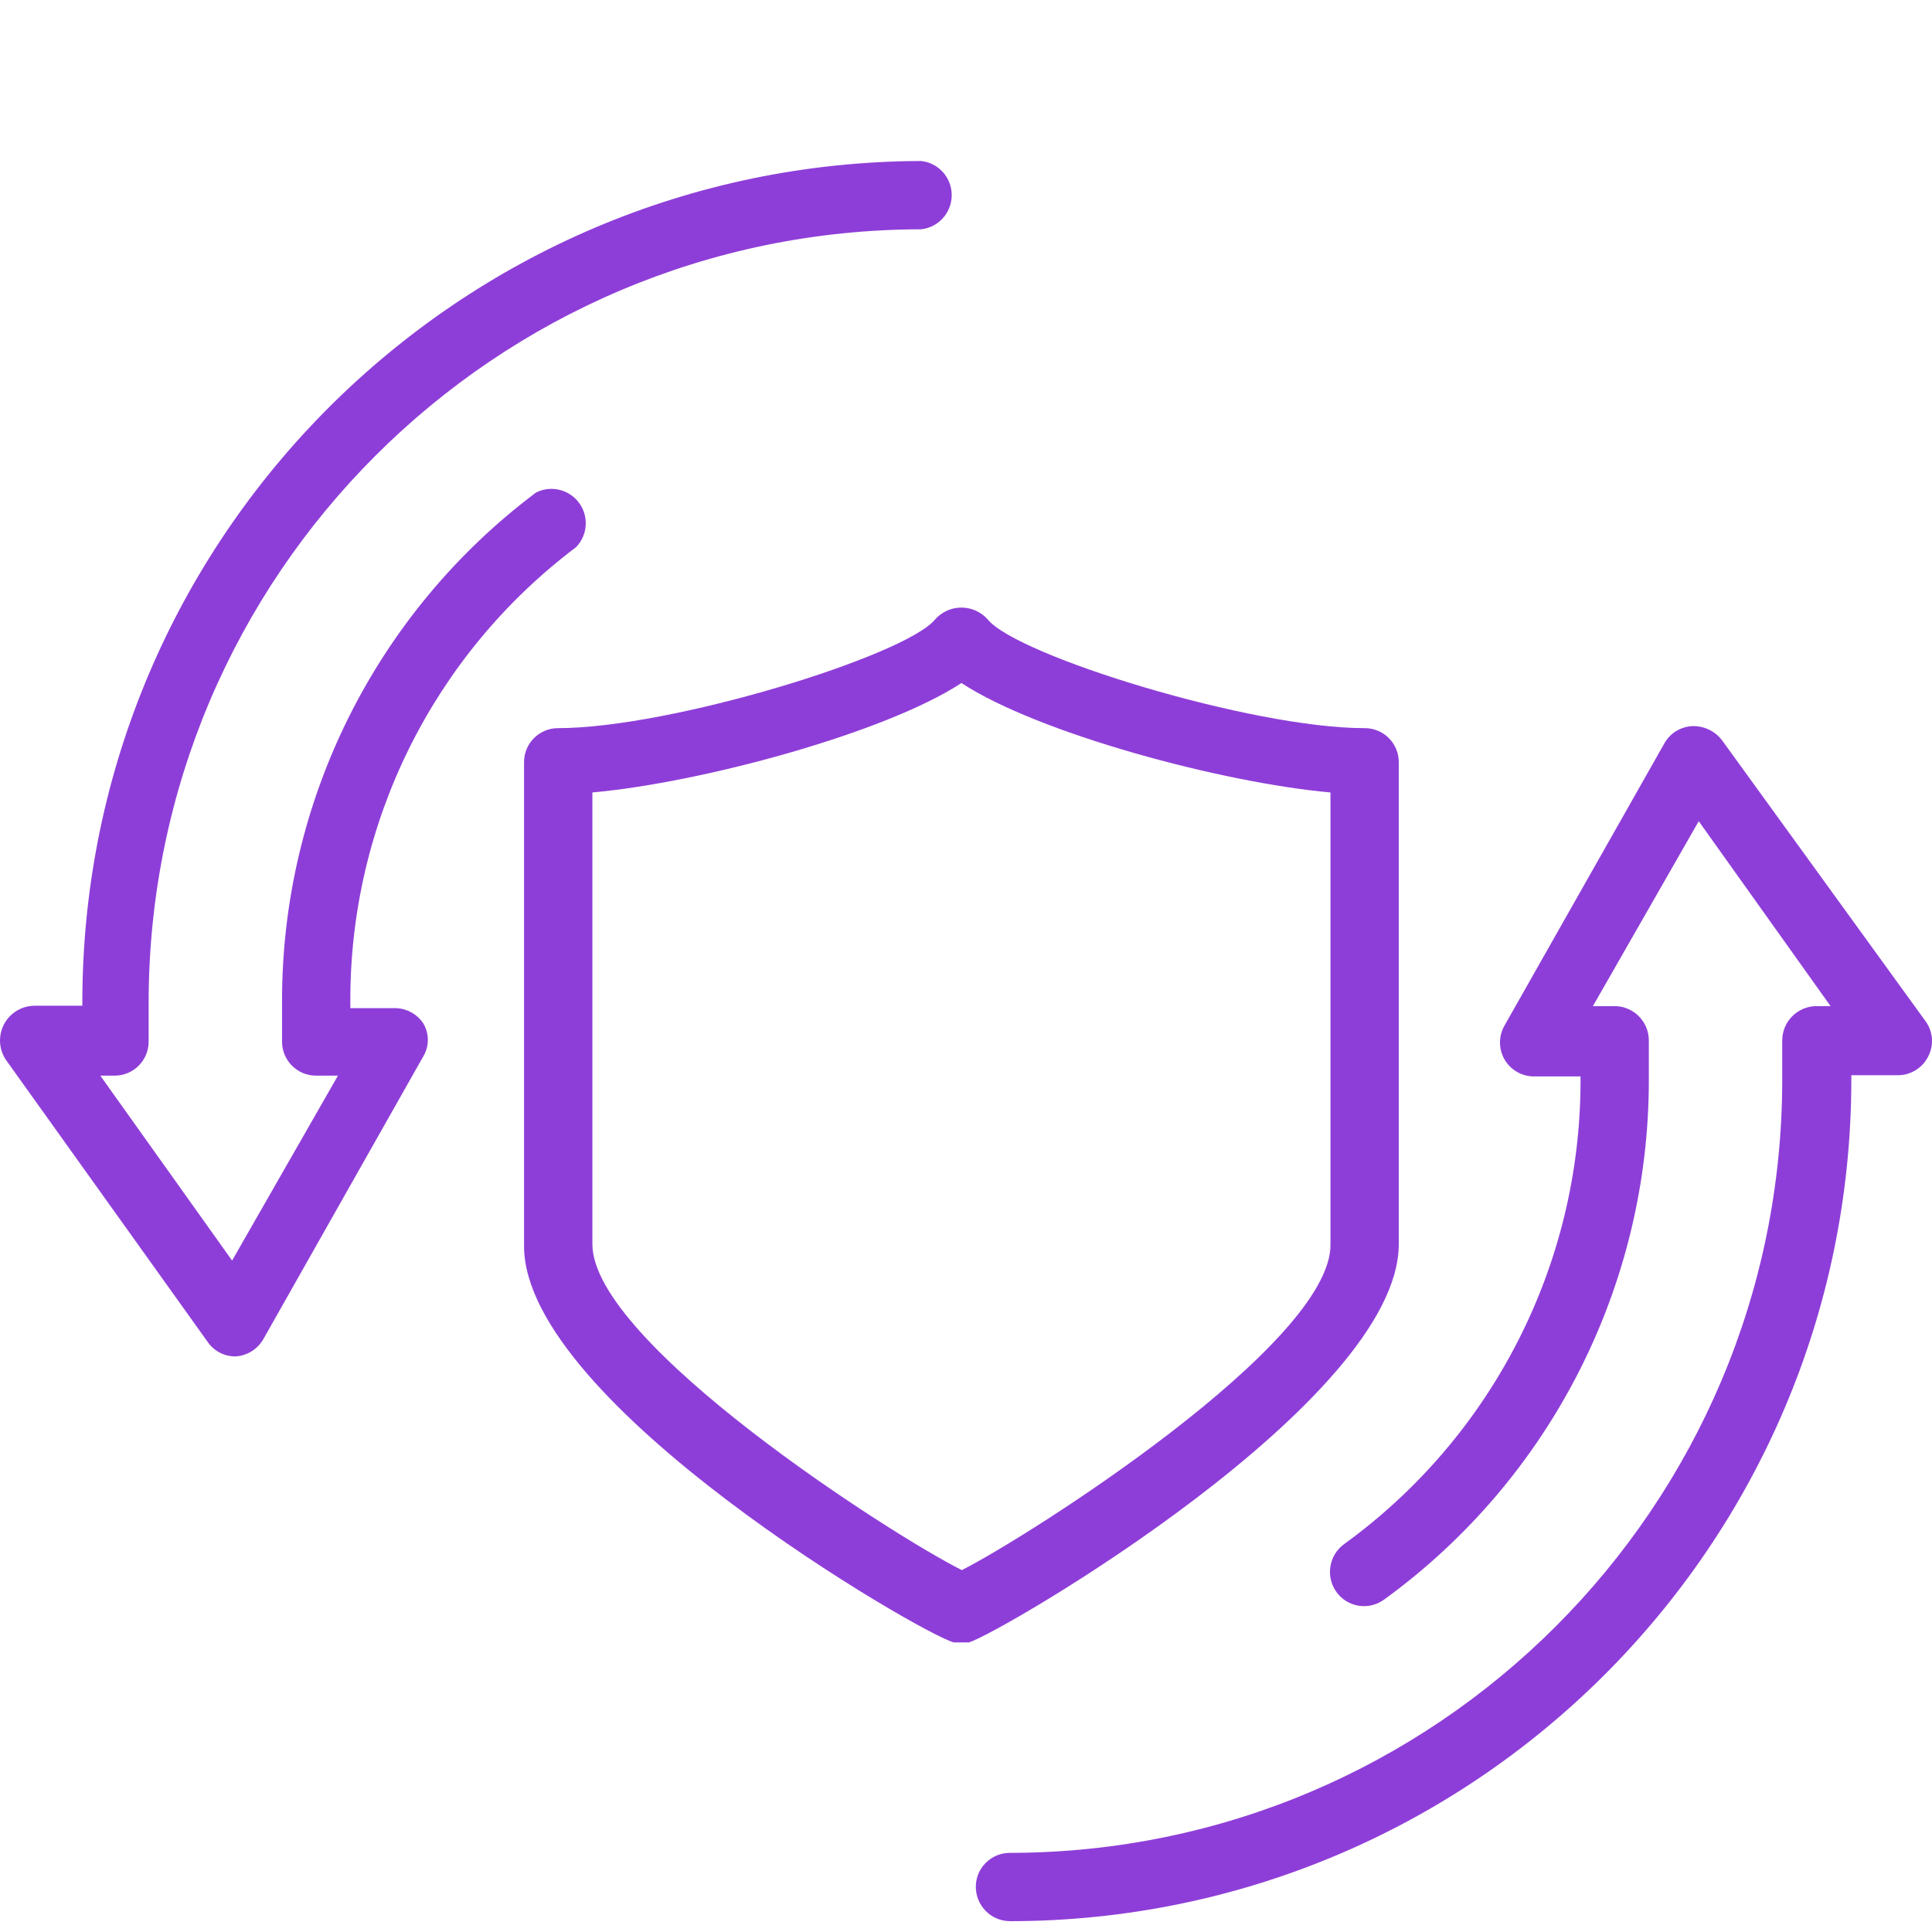
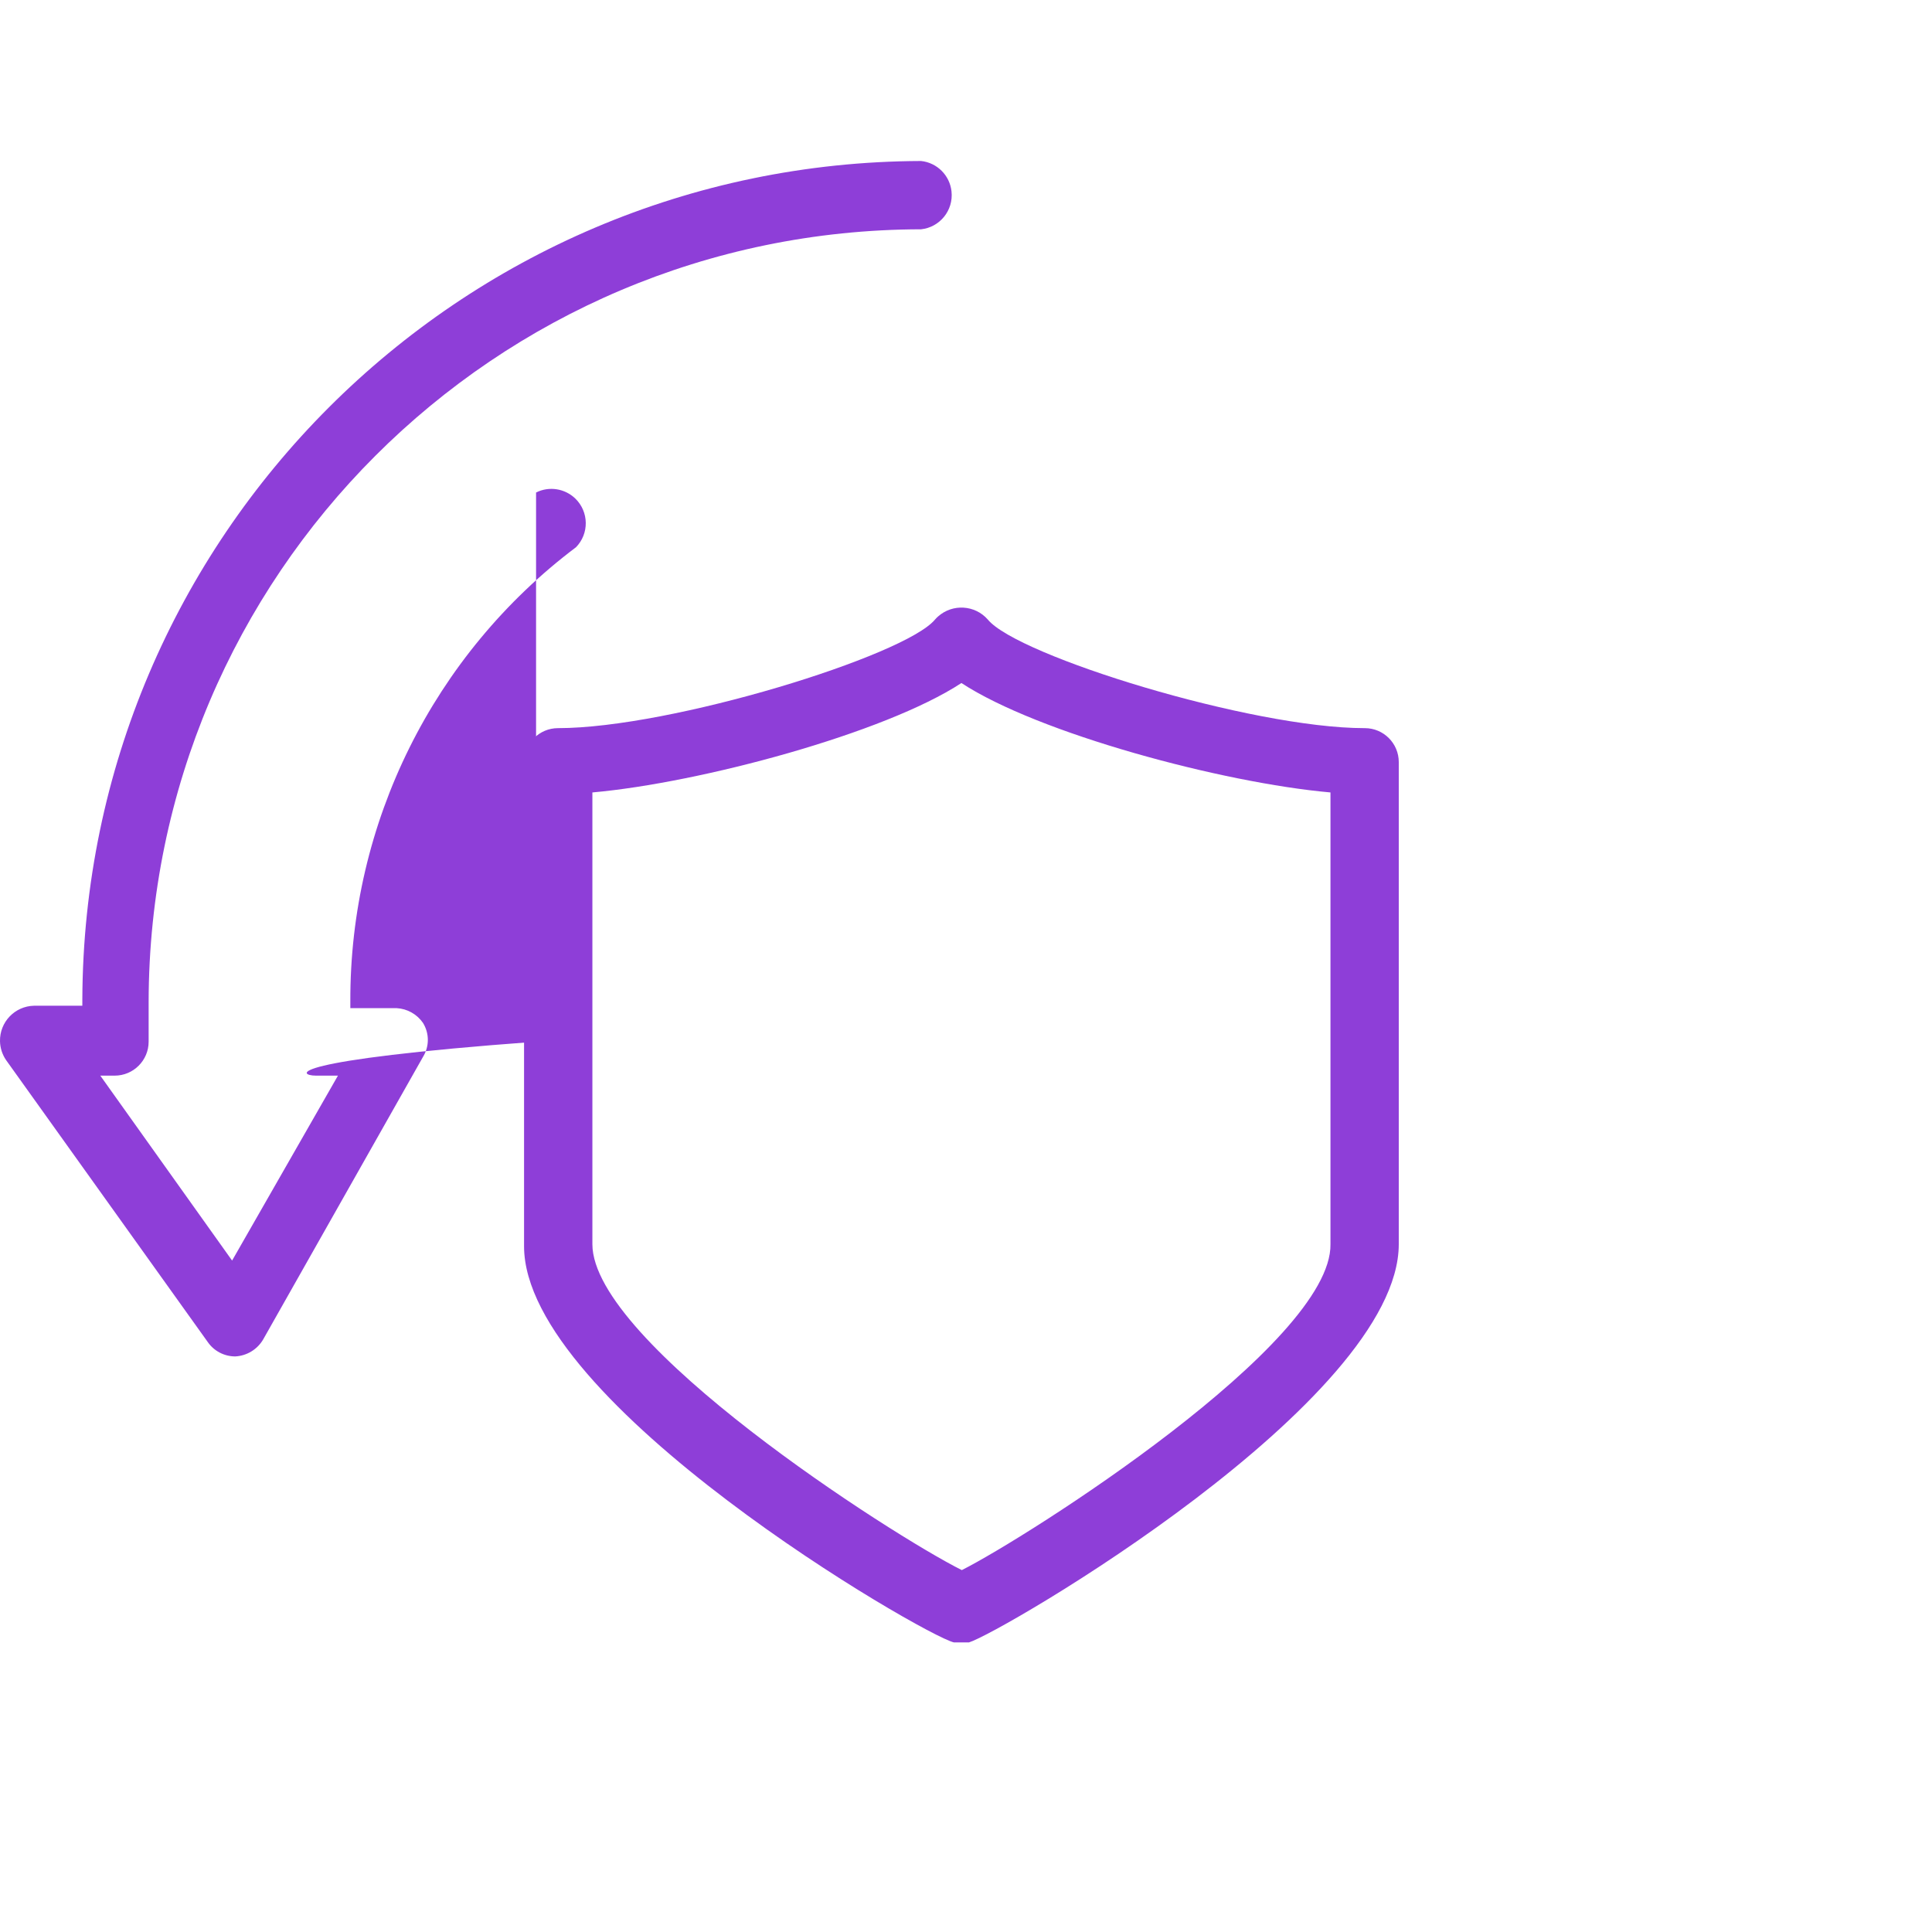
<svg xmlns="http://www.w3.org/2000/svg" width="60" height="60" viewBox="0 0 60 60" fill="none">
-   <path fill-rule="evenodd" clip-rule="evenodd" d="M12.319 31.309H10.88V31.11C10.859 25.563 13.457 20.331 17.888 16.995C18.3 16.573 18.291 15.898 17.87 15.486C17.544 15.169 17.054 15.092 16.648 15.295C11.671 19.028 8.747 24.89 8.759 31.11V32.351C8.759 32.932 9.231 33.405 9.813 33.405H10.495L7.208 39.148L3.115 33.405H3.561C4.143 33.405 4.616 32.932 4.616 32.351V31.11C4.637 17.87 15.365 7.142 28.605 7.121C29.19 7.058 29.614 6.532 29.55 5.945C29.497 5.448 29.104 5.053 28.605 5C14.239 5.047 2.604 16.682 2.557 31.048V31.234H1.056C0.46 31.247 -0.012 31.74 0 32.337C0.005 32.545 0.07 32.749 0.188 32.921L6.452 41.678C6.646 41.959 6.966 42.125 7.307 42.125C7.668 42.106 7.996 41.905 8.176 41.592L13.137 32.822C13.337 32.498 13.337 32.092 13.137 31.768C12.95 31.496 12.647 31.327 12.319 31.309Z" fill="#8E3ED8" />
-   <path fill-rule="evenodd" clip-rule="evenodd" d="M53.476 22.985C53.258 22.701 52.916 22.54 52.558 22.551C52.196 22.566 51.867 22.768 51.69 23.084L46.728 31.842C46.434 32.344 46.601 32.99 47.104 33.284C47.269 33.381 47.456 33.431 47.646 33.429H49.085V33.591C49.077 39.278 46.347 44.618 41.742 47.954C41.267 48.3 41.161 48.967 41.506 49.443C41.846 49.915 42.506 50.022 42.978 49.681C42.98 49.681 42.981 49.68 42.982 49.678C48.148 45.931 51.206 39.935 51.206 33.553V32.313C51.206 31.729 50.736 31.253 50.151 31.246H49.469L52.756 25.503L56.85 31.246H56.403C55.819 31.253 55.349 31.729 55.349 32.313V33.553C55.335 46.797 44.603 57.529 31.36 57.543C30.778 57.543 30.305 58.015 30.305 58.597C30.305 59.181 30.775 59.657 31.36 59.664C45.767 59.657 57.454 47.998 57.495 33.591V33.392H58.934C59.33 33.395 59.694 33.174 59.876 32.822C60.065 32.469 60.036 32.041 59.802 31.718L53.476 22.985Z" fill="#8E3ED8" />
+   <path fill-rule="evenodd" clip-rule="evenodd" d="M12.319 31.309H10.88V31.11C10.859 25.563 13.457 20.331 17.888 16.995C18.3 16.573 18.291 15.898 17.87 15.486C17.544 15.169 17.054 15.092 16.648 15.295V32.351C8.759 32.932 9.231 33.405 9.813 33.405H10.495L7.208 39.148L3.115 33.405H3.561C4.143 33.405 4.616 32.932 4.616 32.351V31.11C4.637 17.87 15.365 7.142 28.605 7.121C29.19 7.058 29.614 6.532 29.55 5.945C29.497 5.448 29.104 5.053 28.605 5C14.239 5.047 2.604 16.682 2.557 31.048V31.234H1.056C0.46 31.247 -0.012 31.74 0 32.337C0.005 32.545 0.07 32.749 0.188 32.921L6.452 41.678C6.646 41.959 6.966 42.125 7.307 42.125C7.668 42.106 7.996 41.905 8.176 41.592L13.137 32.822C13.337 32.498 13.337 32.092 13.137 31.768C12.95 31.496 12.647 31.327 12.319 31.309Z" fill="#8E3ED8" />
  <path fill-rule="evenodd" clip-rule="evenodd" d="M43.44 38.639V23.667C43.44 23.086 42.969 22.613 42.386 22.613C42.382 22.613 42.377 22.613 42.373 22.613C38.863 22.613 31.594 20.368 30.676 19.239C30.278 18.786 29.587 18.744 29.136 19.142C29.101 19.172 29.069 19.204 29.039 19.239C28.109 20.368 20.84 22.613 17.33 22.613C16.748 22.613 16.275 23.086 16.275 23.667V38.701C16.275 43.588 28.679 50.782 29.622 51.006H29.858H30.093C31.061 50.72 43.44 43.514 43.44 38.639ZM29.87 48.761C27.687 47.669 18.397 41.703 18.397 38.639V24.61C21.746 24.312 27.476 22.774 29.858 21.212C32.239 22.774 37.957 24.312 41.319 24.61V38.639C41.369 41.727 31.892 47.743 29.87 48.761Z" fill="#8E3ED8" />
</svg>